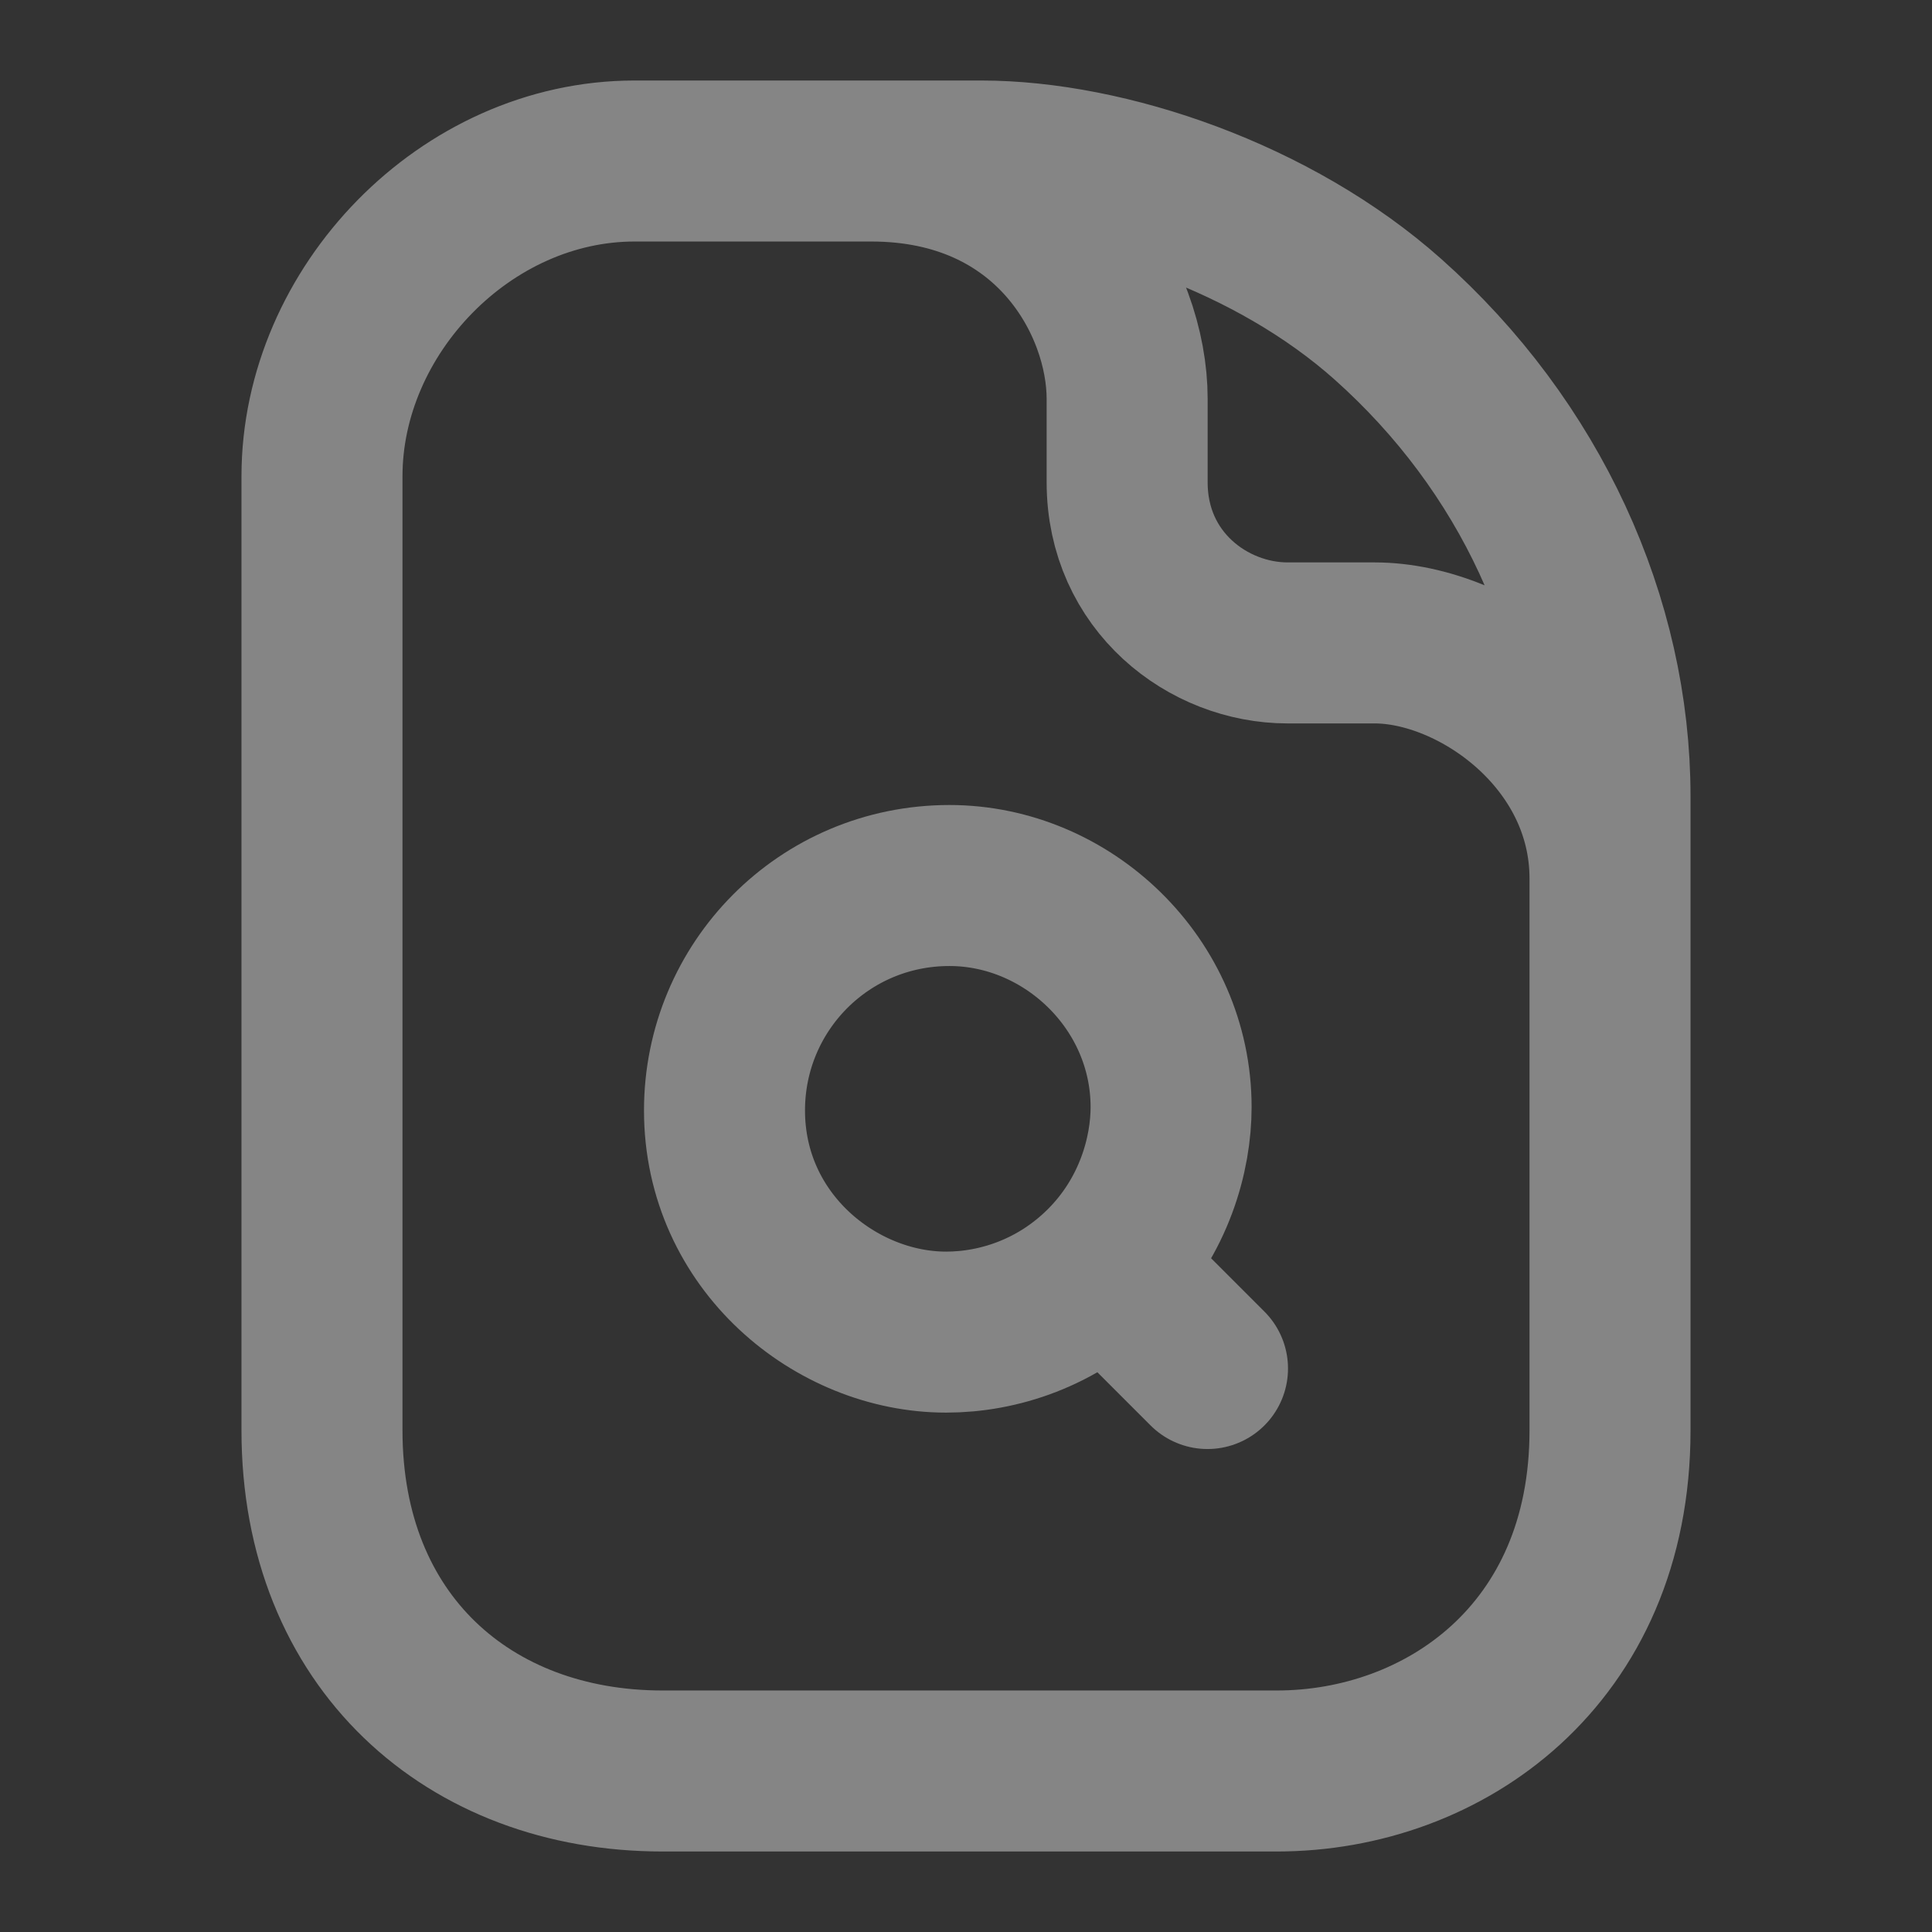
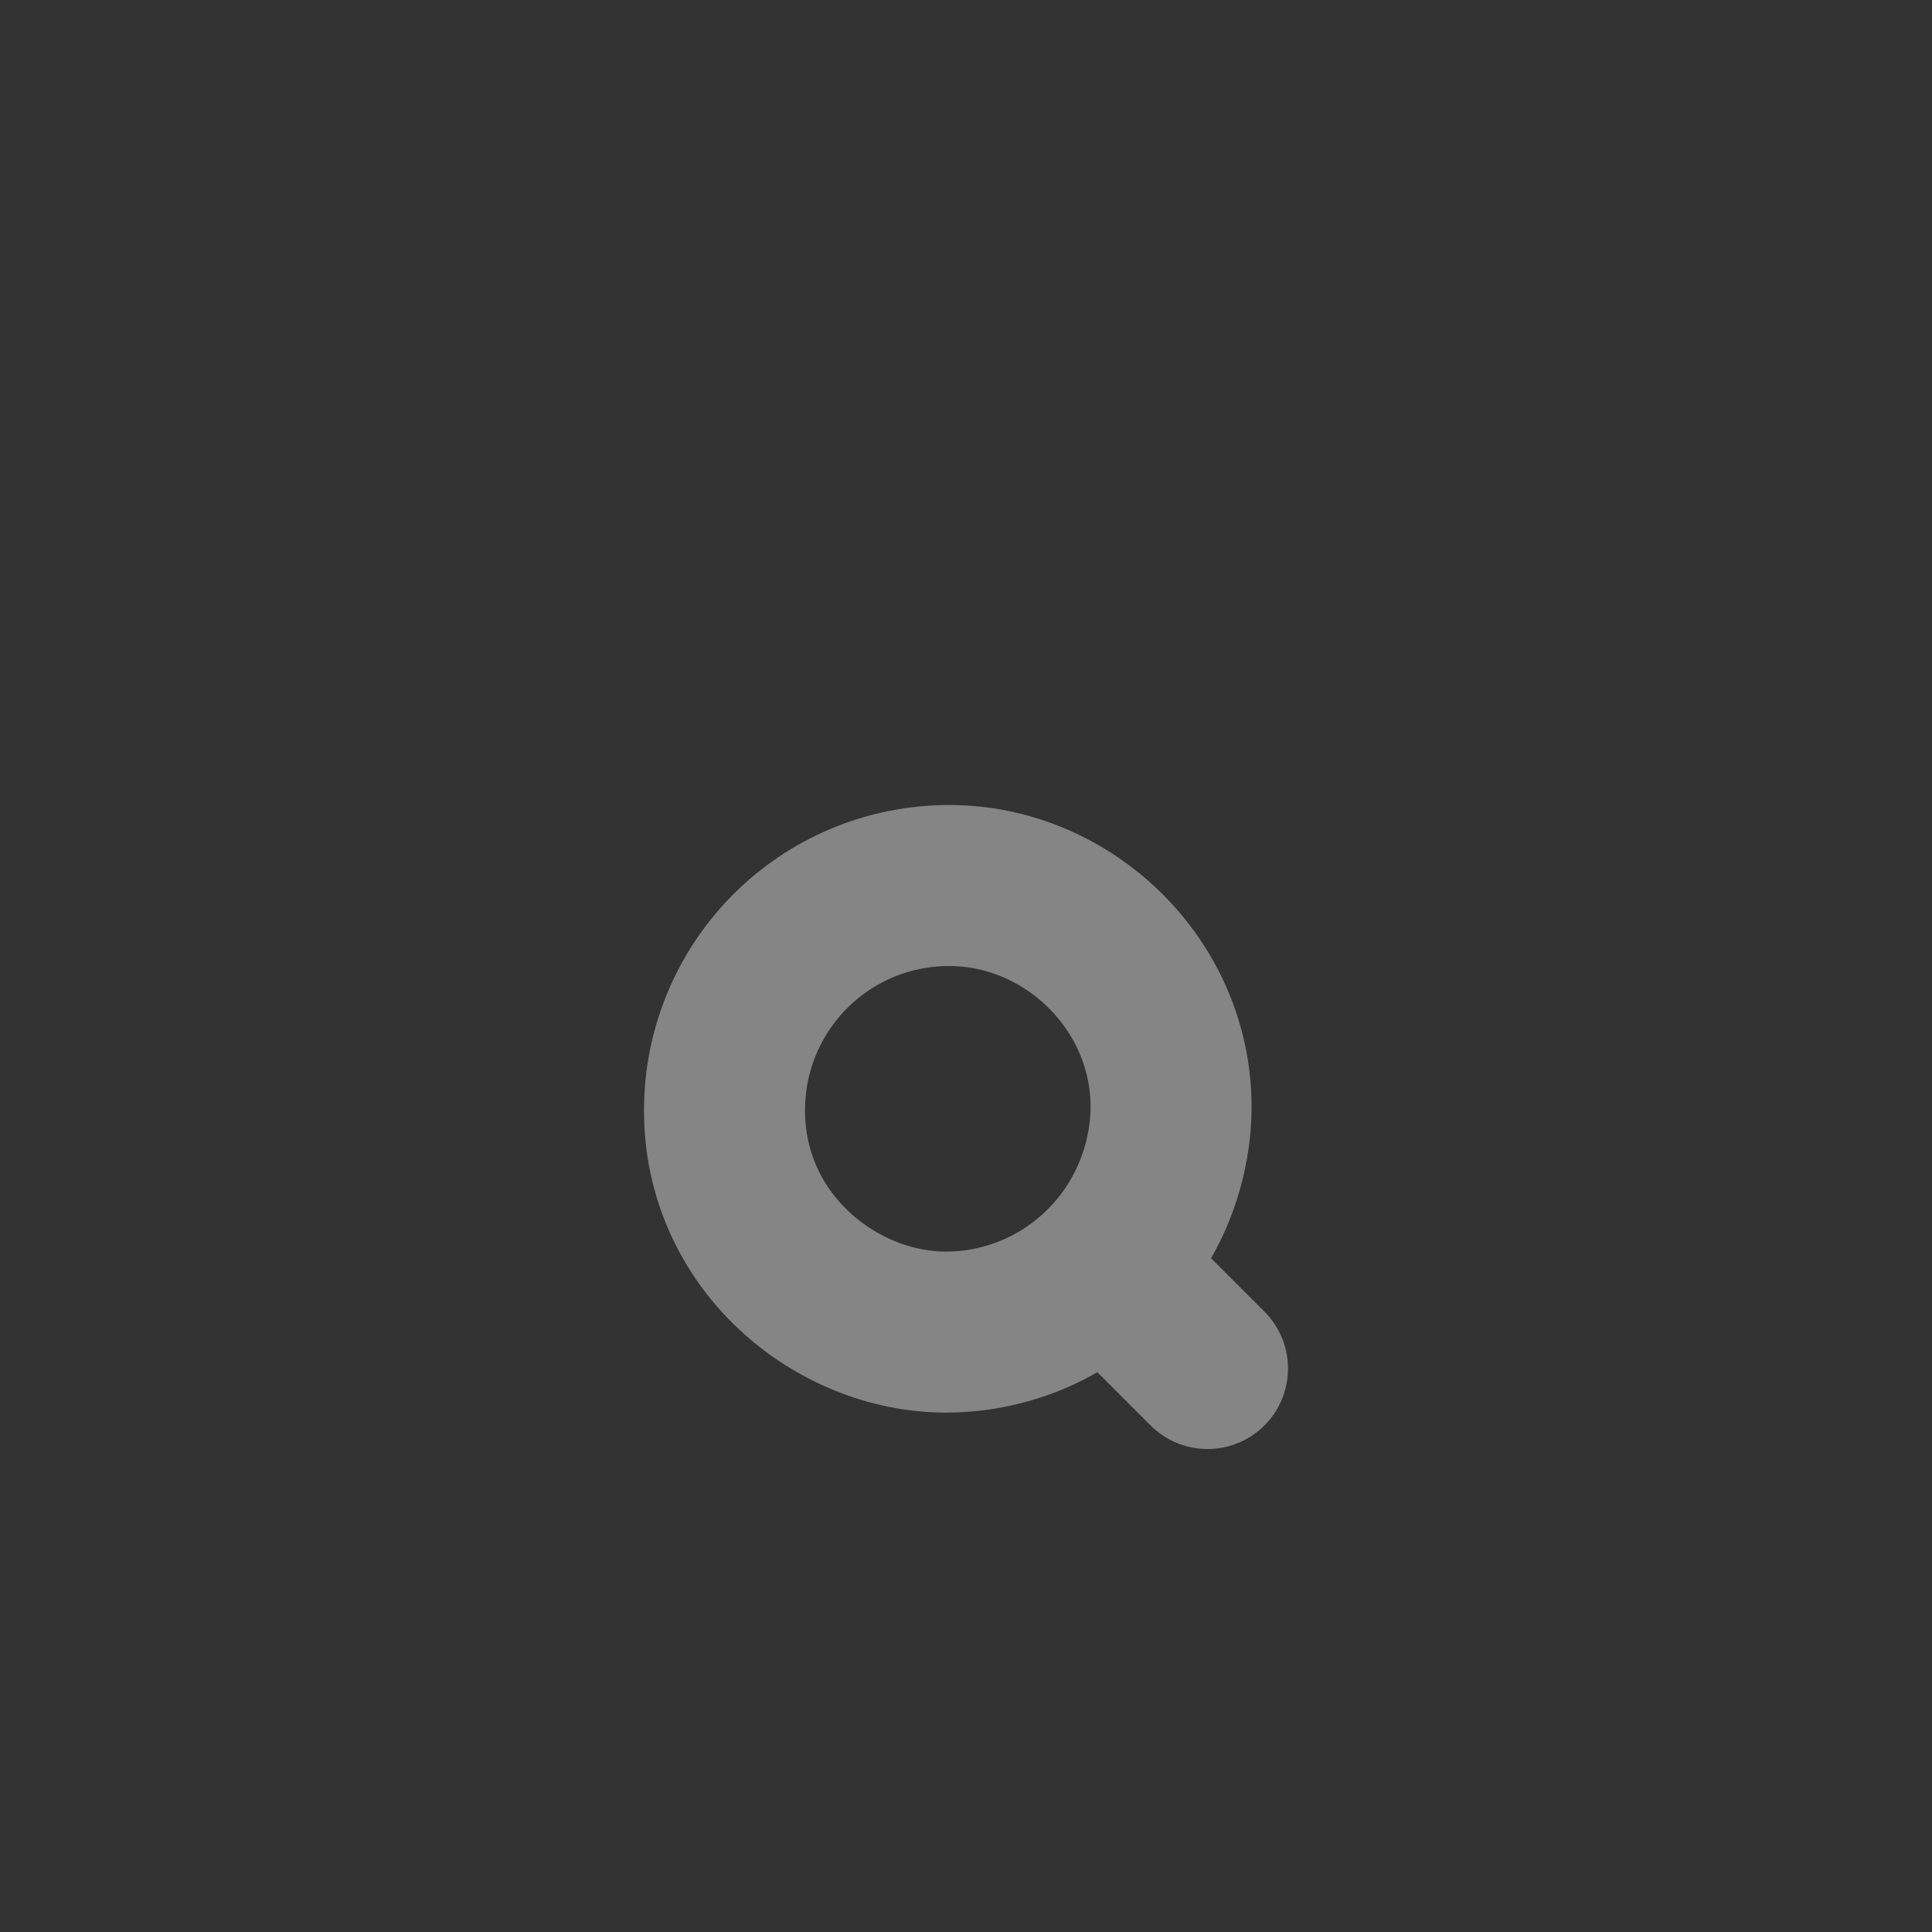
<svg xmlns="http://www.w3.org/2000/svg" width="44" height="44" viewBox="0 0 44 44" fill="none">
  <rect x="0" y="0" width="44" height="44" fill="#333333" stroke="none" />
-   <path d="M19.842 3.667C17.984 3.667 15.73 3.667 14.454 3.667C10.605 3.667 7.333 7.078 7.333 10.846C7.333 12.496 7.333 25.966 7.333 32.577C7.333 37.39 10.687 40.333 15.086 40.333H29.079C32.873 40.333 36.667 37.693 36.667 32.577C36.667 29.787 36.667 23.852 36.667 20.006M19.842 3.667C20.879 3.667 21.792 3.667 22.344 3.667C25.203 3.667 29.007 4.954 31.608 7.27C34.852 10.158 36.667 14.147 36.667 18.135C36.667 18.668 36.667 19.302 36.667 20.006M19.842 3.667C23.938 3.667 25.67 6.858 25.67 9.086C25.67 9.48 25.67 10.411 25.67 10.984C25.67 13.239 27.512 14.642 29.326 14.642C29.601 14.642 30.382 14.642 31.306 14.642C33.615 14.642 36.667 16.788 36.667 20.006" stroke="white" stroke-opacity="0.4" stroke-width="3.667" stroke-linecap="round" stroke-linejoin="round" />
  <path d="M27.5 31.167L25.164 28.831M25.164 28.831C26.294 27.701 26.671 26.27 26.671 25.215C26.671 22.402 24.311 20.167 21.623 20.167C18.76 20.167 16.5 22.477 16.5 25.29C16.5 28.279 19.037 30.338 21.548 30.338C22.728 30.338 24.084 29.911 25.164 28.831Z" stroke="white" stroke-opacity="0.4" stroke-width="3.667" stroke-linecap="round" stroke-linejoin="round" />
</svg>